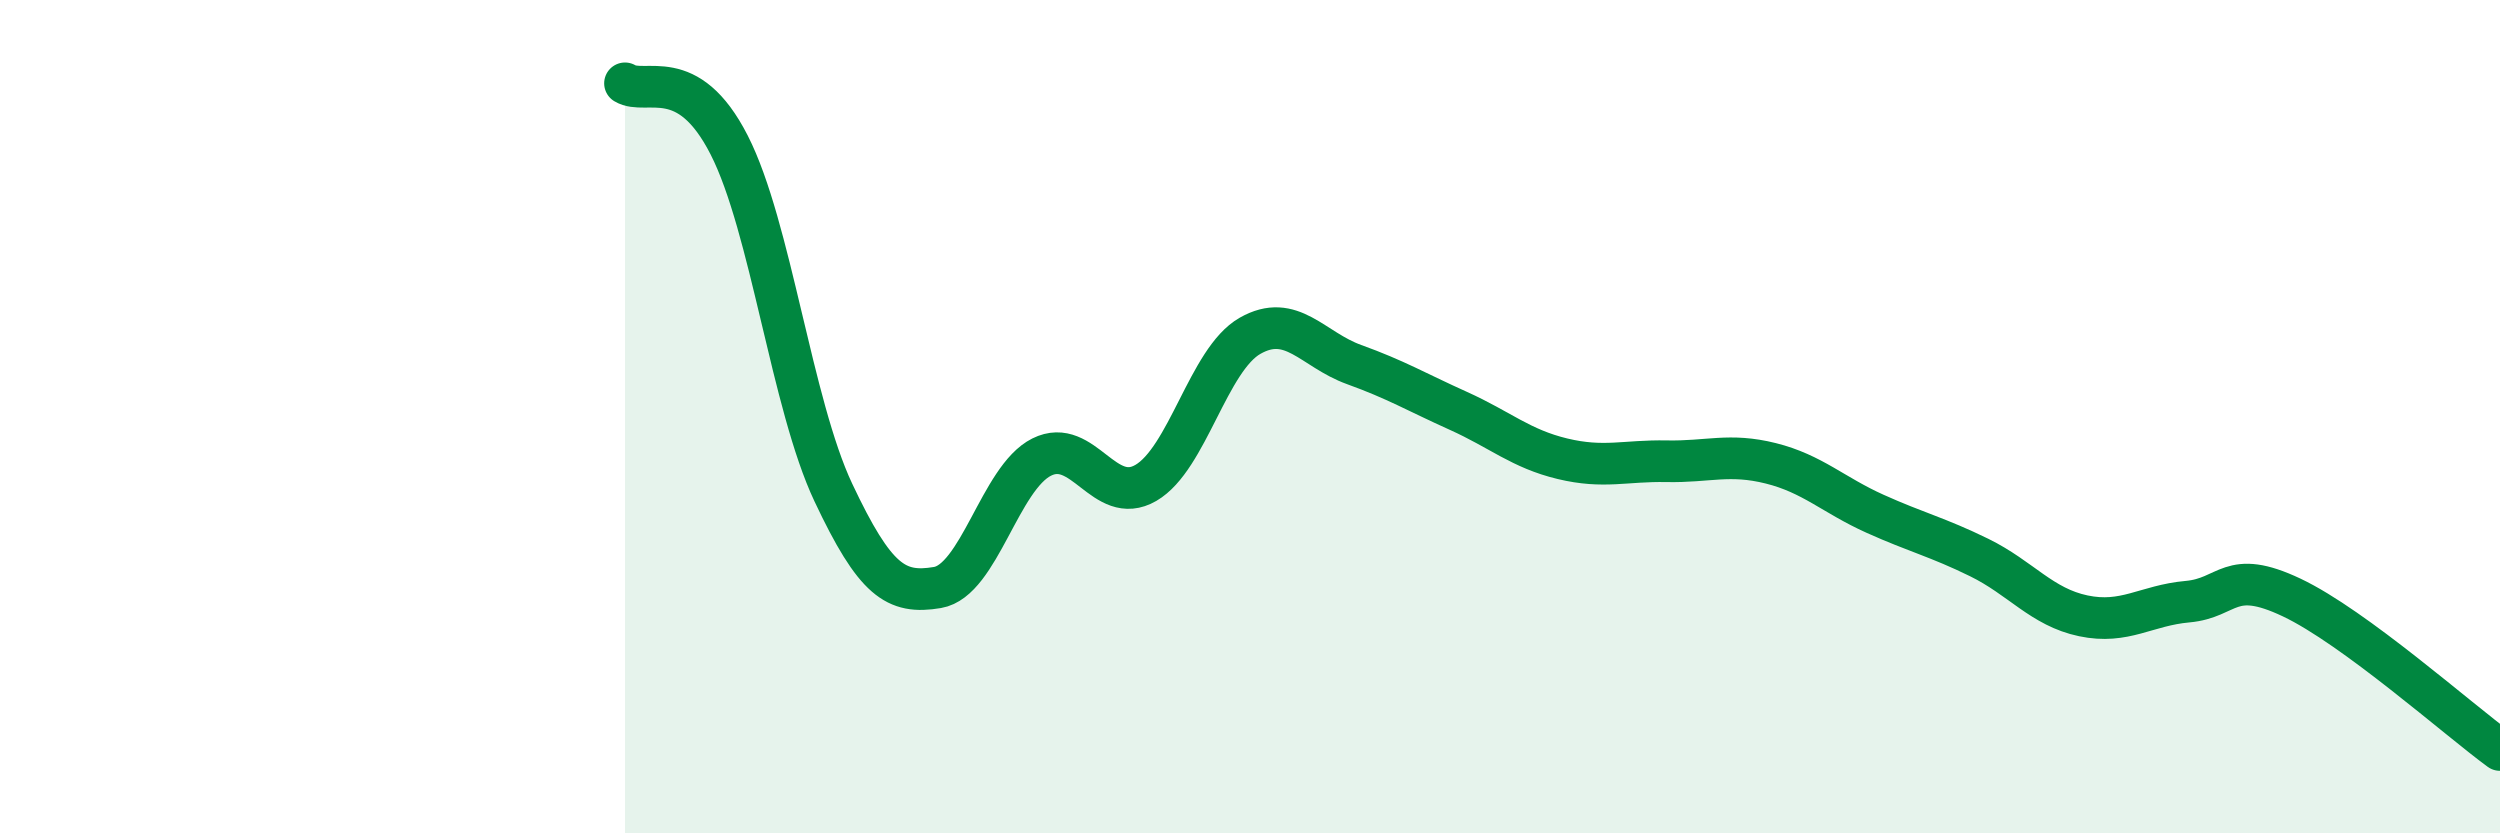
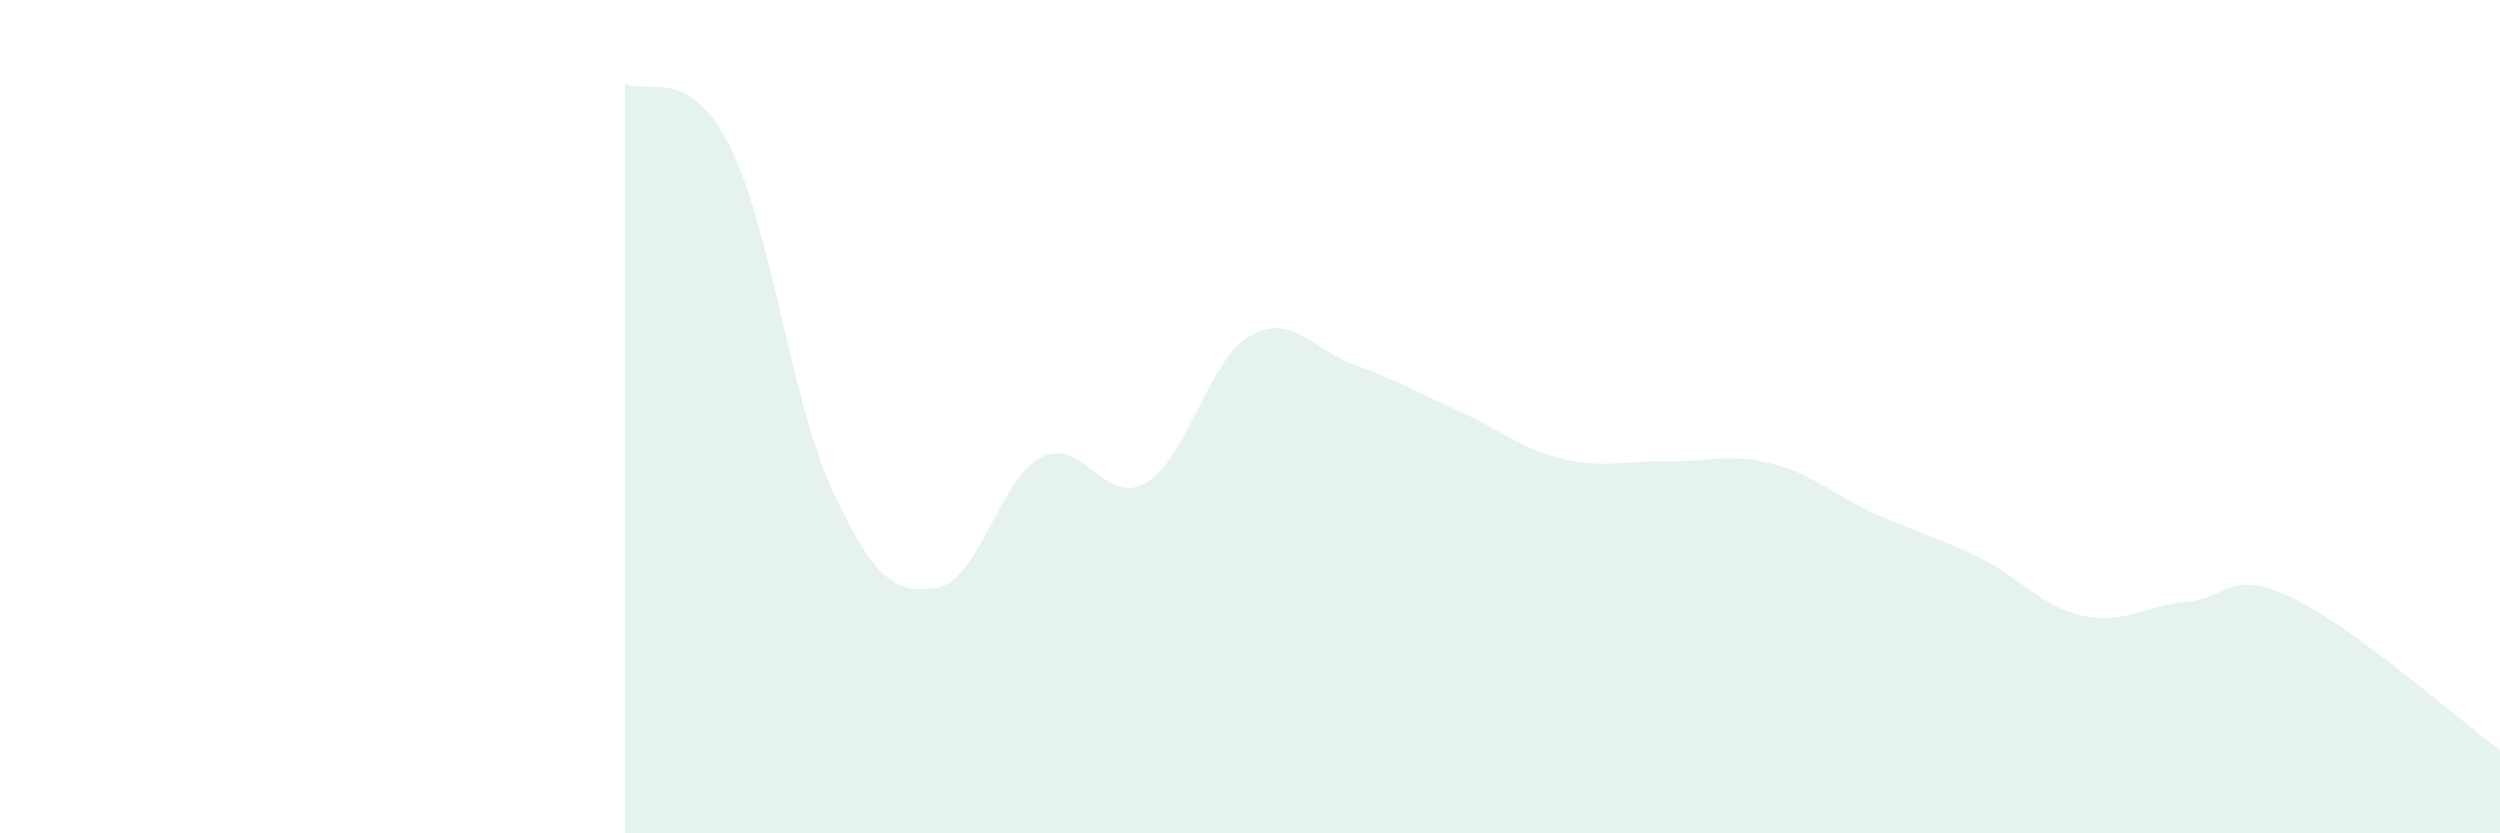
<svg xmlns="http://www.w3.org/2000/svg" width="60" height="20" viewBox="0 0 60 20">
  <path d="M 15,2 C 15.5,2.3 16.5,1.52 17.5,3.48 C 18.5,5.44 19,9.7 20,11.82 C 21,13.94 21.5,14.27 22.5,14.1 C 23.5,13.93 24,11.47 25,10.97 C 26,10.47 26.5,12.17 27.5,11.59 C 28.5,11.01 29,8.63 30,8.06 C 31,7.49 31.5,8.39 32.5,8.75 C 33.5,9.11 34,9.41 35,9.86 C 36,10.31 36.5,10.77 37.5,11.01 C 38.5,11.25 39,11.05 40,11.07 C 41,11.09 41.5,10.87 42.5,11.12 C 43.5,11.37 44,11.88 45,12.33 C 46,12.78 46.5,12.89 47.5,13.38 C 48.5,13.87 49,14.57 50,14.78 C 51,14.99 51.5,14.53 52.5,14.44 C 53.5,14.35 53.5,13.63 55,14.34 C 56.5,15.05 59,17.27 60,18L60 20L15 20Z" fill="#008740" opacity="0.1" stroke-linecap="round" stroke-linejoin="round" />
-   <path d="M 15,2 C 15.5,2.3 16.5,1.52 17.5,3.48 C 18.5,5.44 19,9.7 20,11.82 C 21,13.94 21.5,14.27 22.5,14.1 C 23.5,13.93 24,11.47 25,10.97 C 26,10.47 26.5,12.17 27.5,11.59 C 28.5,11.01 29,8.63 30,8.06 C 31,7.49 31.5,8.39 32.5,8.75 C 33.5,9.11 34,9.41 35,9.86 C 36,10.31 36.5,10.77 37.5,11.01 C 38.5,11.25 39,11.05 40,11.07 C 41,11.09 41.5,10.87 42.5,11.12 C 43.5,11.37 44,11.88 45,12.33 C 46,12.78 46.5,12.89 47.5,13.38 C 48.5,13.87 49,14.57 50,14.78 C 51,14.99 51.5,14.53 52.5,14.44 C 53.5,14.35 53.5,13.63 55,14.34 C 56.5,15.05 59,17.27 60,18" stroke="#008740" stroke-width="1" fill="none" stroke-linecap="round" stroke-linejoin="round" />
</svg>